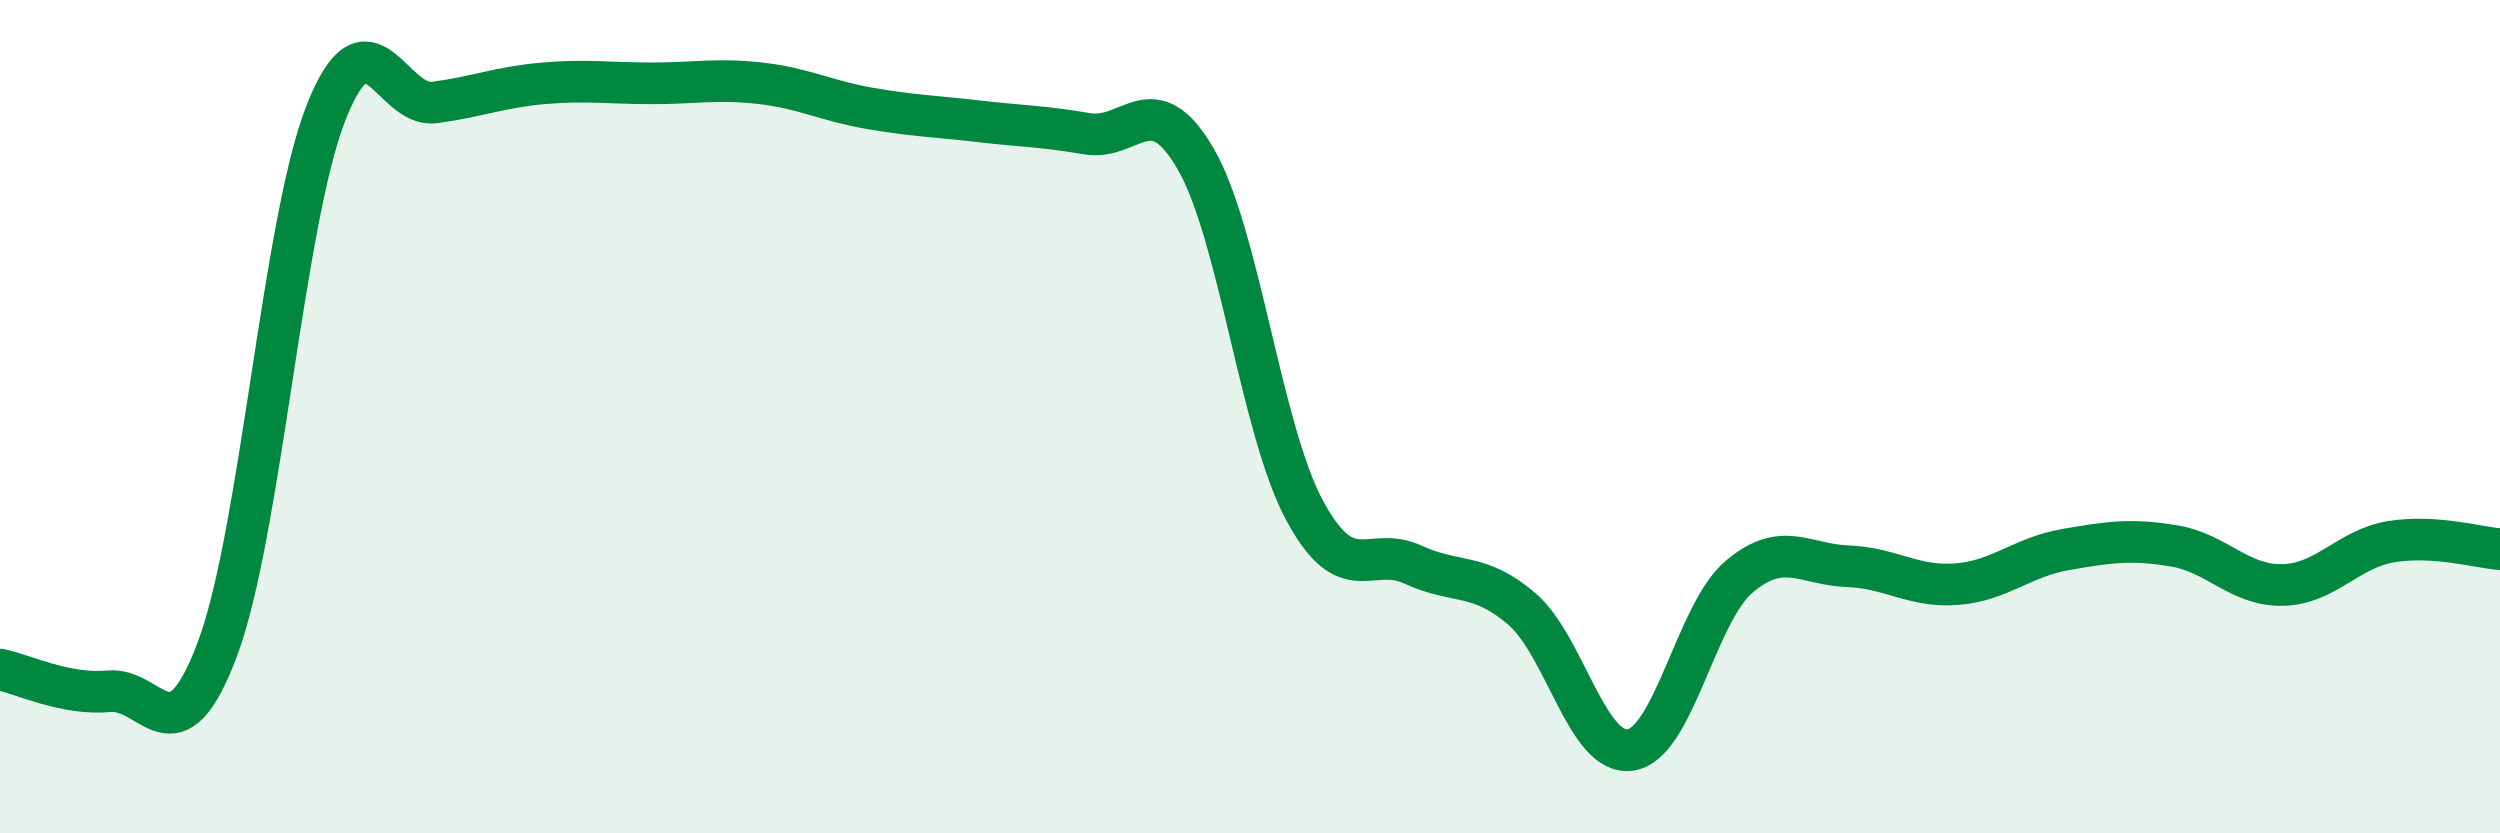
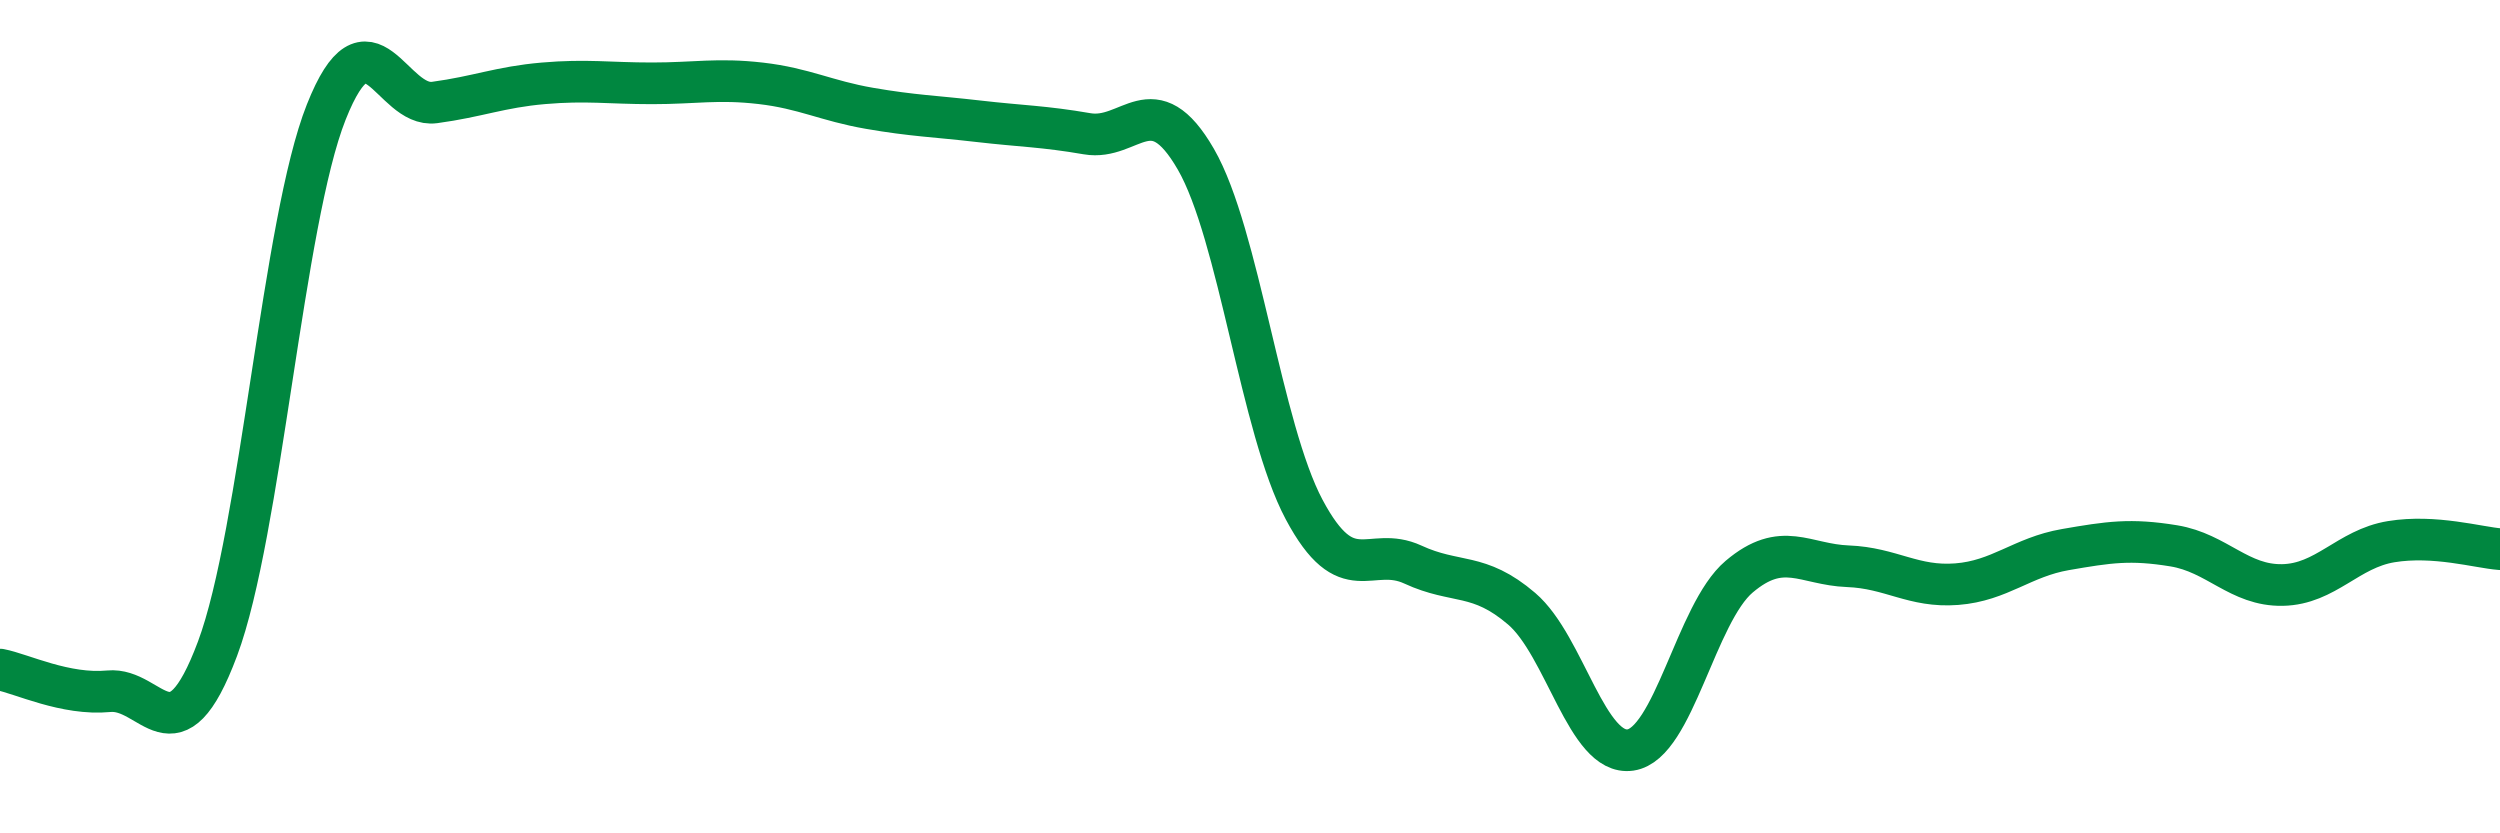
<svg xmlns="http://www.w3.org/2000/svg" width="60" height="20" viewBox="0 0 60 20">
-   <path d="M 0,16.07 C 0.52,16.17 1.57,16.69 2.61,16.59 C 3.65,16.49 4.18,18.35 5.22,15.57 C 6.26,12.79 6.79,5.31 7.83,2.69 C 8.87,0.07 9.39,2.6 10.43,2.46 C 11.47,2.32 12,2.09 13.04,2 C 14.08,1.91 14.61,2 15.65,2 C 16.69,2 17.22,1.88 18.26,2 C 19.3,2.12 19.83,2.42 20.87,2.6 C 21.91,2.78 22.44,2.79 23.48,2.91 C 24.52,3.03 25.05,3.03 26.09,3.21 C 27.13,3.39 27.66,2.02 28.7,3.82 C 29.74,5.62 30.26,10.28 31.3,12.23 C 32.34,14.18 32.87,13.07 33.91,13.55 C 34.95,14.03 35.48,13.72 36.52,14.61 C 37.56,15.5 38.09,18.15 39.13,18 C 40.17,17.85 40.7,14.72 41.74,13.84 C 42.78,12.96 43.31,13.55 44.35,13.59 C 45.39,13.63 45.92,14.1 46.96,14.02 C 48,13.94 48.53,13.37 49.57,13.19 C 50.61,13.01 51.13,12.93 52.17,13.1 C 53.21,13.27 53.74,14.06 54.78,14.04 C 55.82,14.02 56.35,13.17 57.39,13 C 58.43,12.83 59.48,13.14 60,13.18L60 20L0 20Z" fill="#008740" opacity="0.1" stroke-linecap="round" stroke-linejoin="round" />
  <path d="M 0,16.07 C 0.52,16.17 1.57,16.69 2.61,16.59 C 3.65,16.49 4.18,18.35 5.22,15.57 C 6.26,12.79 6.79,5.31 7.83,2.69 C 8.87,0.07 9.39,2.6 10.43,2.46 C 11.47,2.32 12,2.09 13.04,2 C 14.08,1.91 14.61,2 15.65,2 C 16.69,2 17.22,1.88 18.26,2 C 19.3,2.12 19.83,2.42 20.87,2.6 C 21.91,2.78 22.44,2.79 23.48,2.91 C 24.52,3.03 25.05,3.03 26.09,3.21 C 27.13,3.39 27.66,2.02 28.7,3.82 C 29.74,5.62 30.26,10.28 31.3,12.23 C 32.34,14.18 32.87,13.07 33.91,13.55 C 34.95,14.03 35.48,13.72 36.52,14.61 C 37.56,15.5 38.09,18.15 39.13,18 C 40.17,17.85 40.7,14.72 41.74,13.84 C 42.78,12.96 43.31,13.55 44.35,13.59 C 45.39,13.63 45.92,14.1 46.96,14.02 C 48,13.94 48.53,13.37 49.57,13.19 C 50.61,13.01 51.13,12.93 52.17,13.1 C 53.21,13.27 53.74,14.06 54.78,14.04 C 55.82,14.02 56.35,13.17 57.39,13 C 58.43,12.83 59.48,13.14 60,13.18" stroke="#008740" stroke-width="1" fill="none" stroke-linecap="round" stroke-linejoin="round" />
</svg>